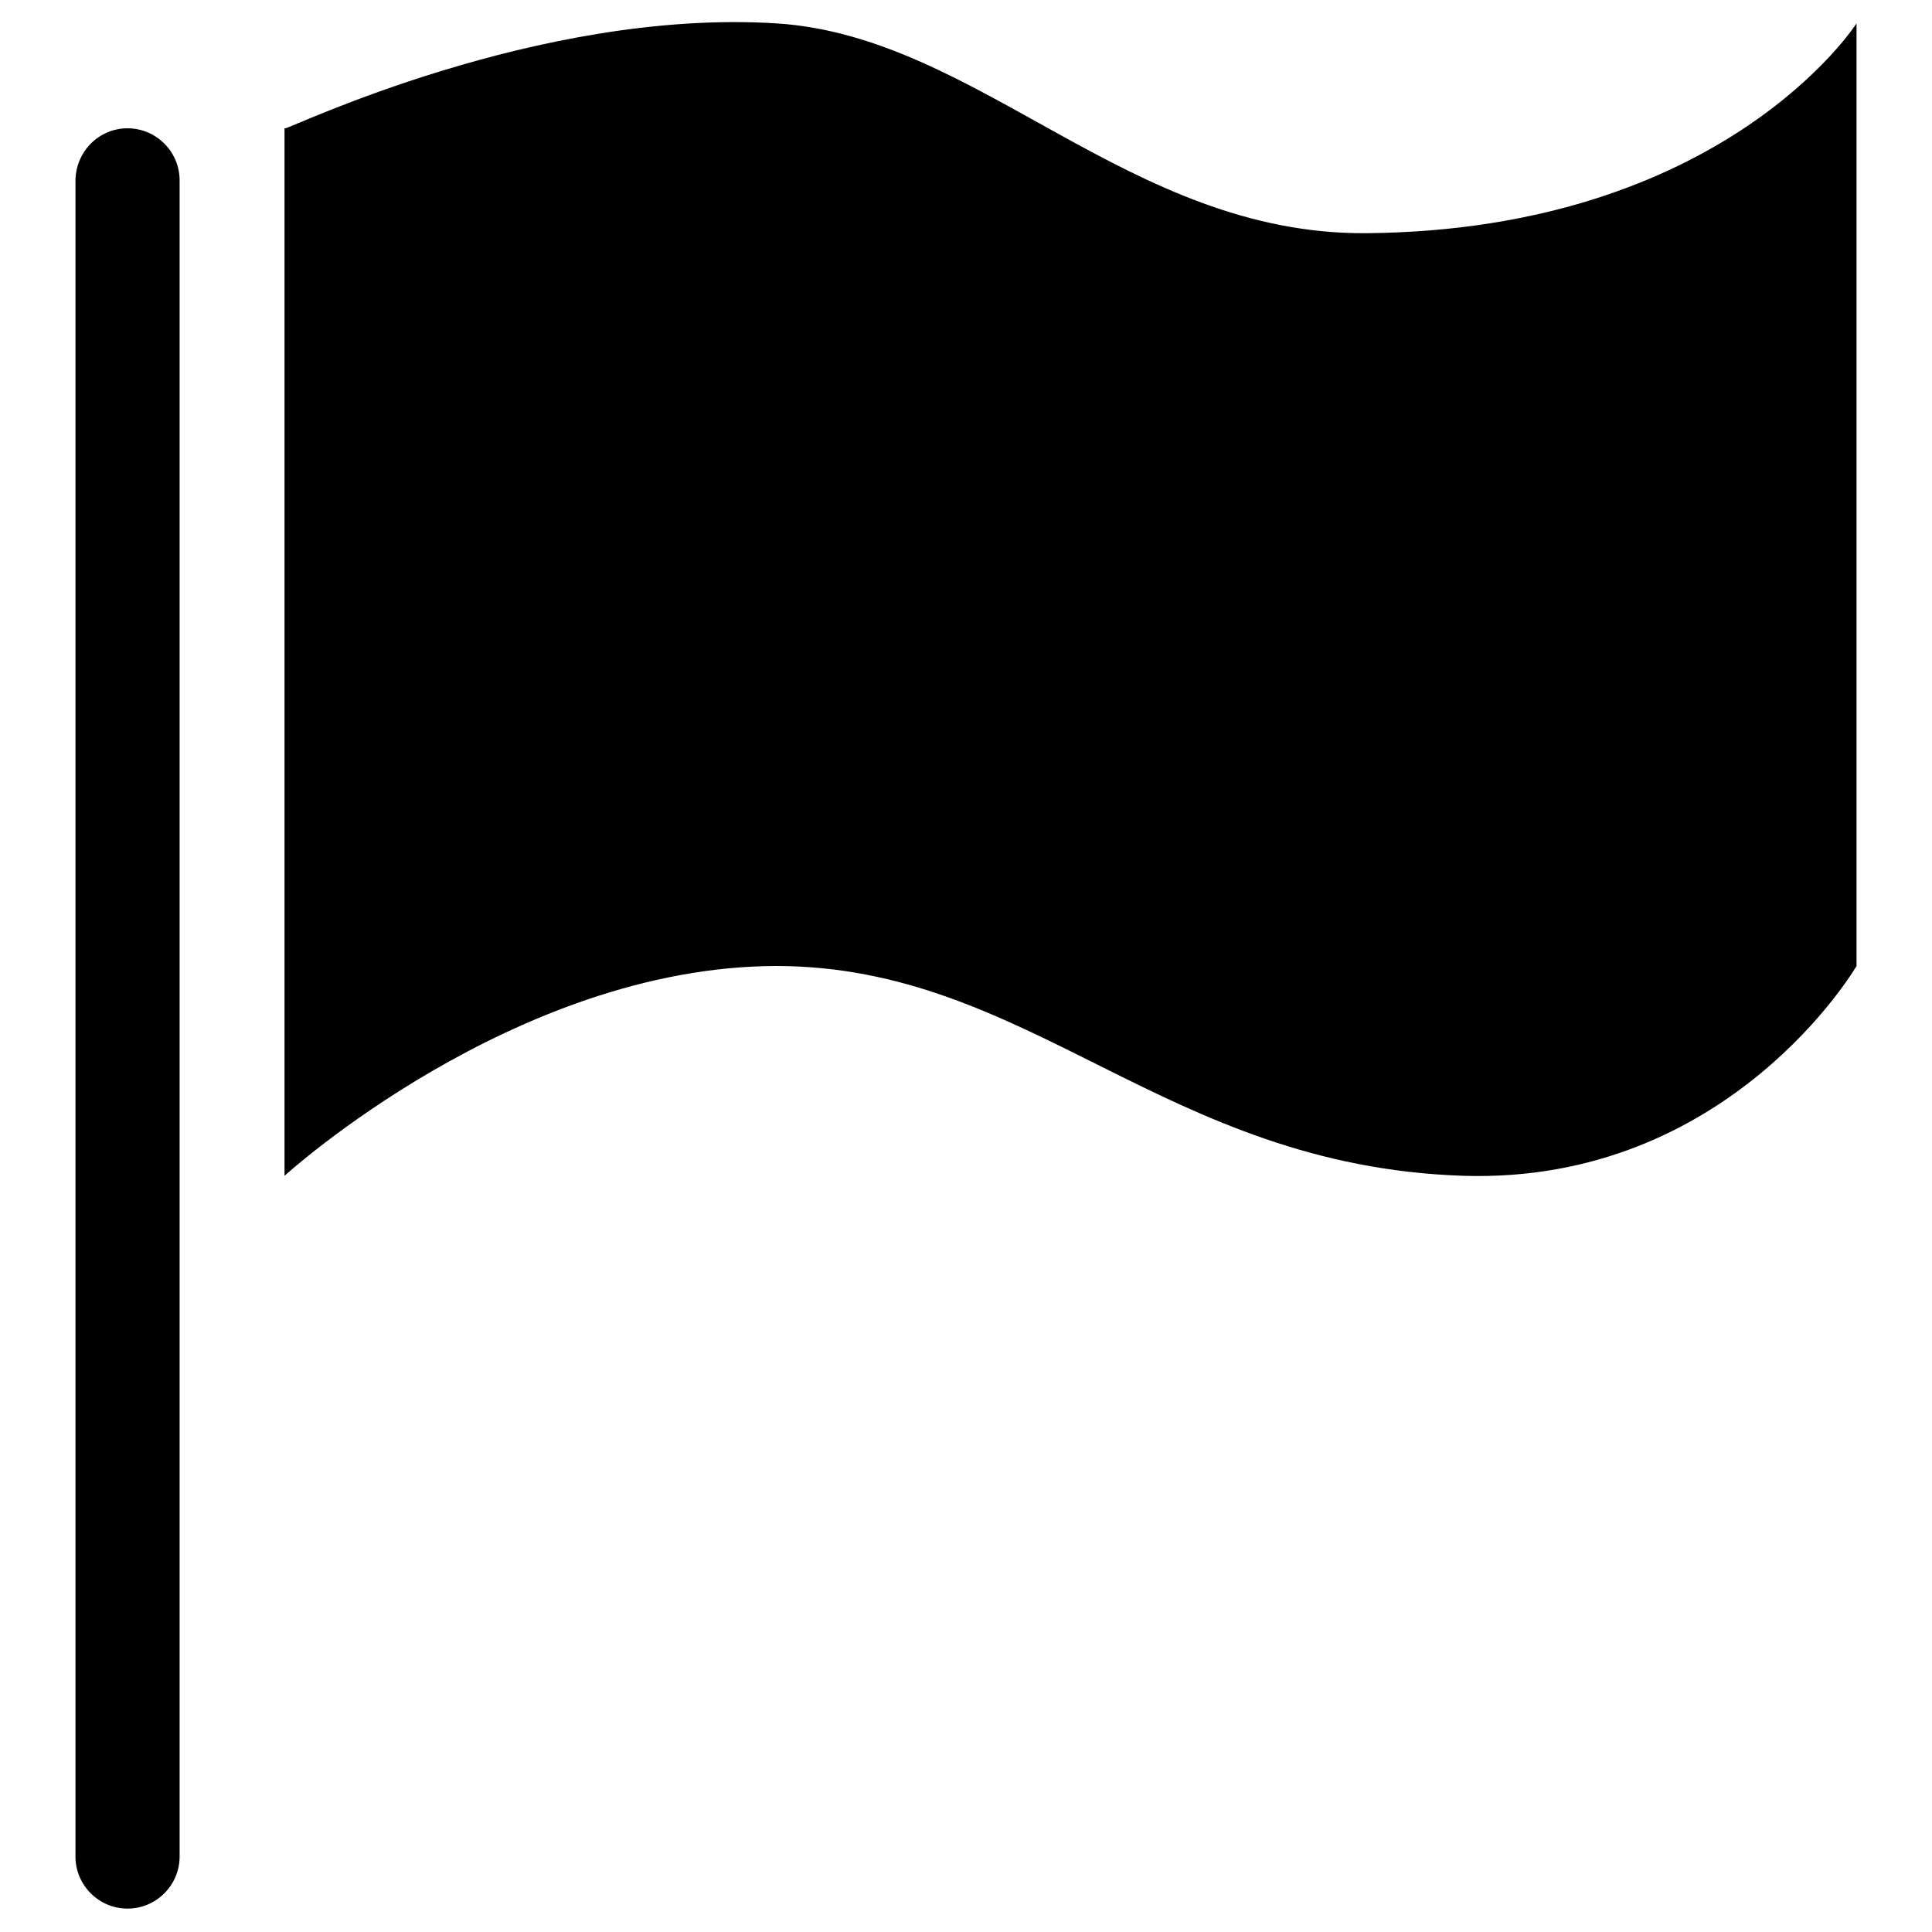
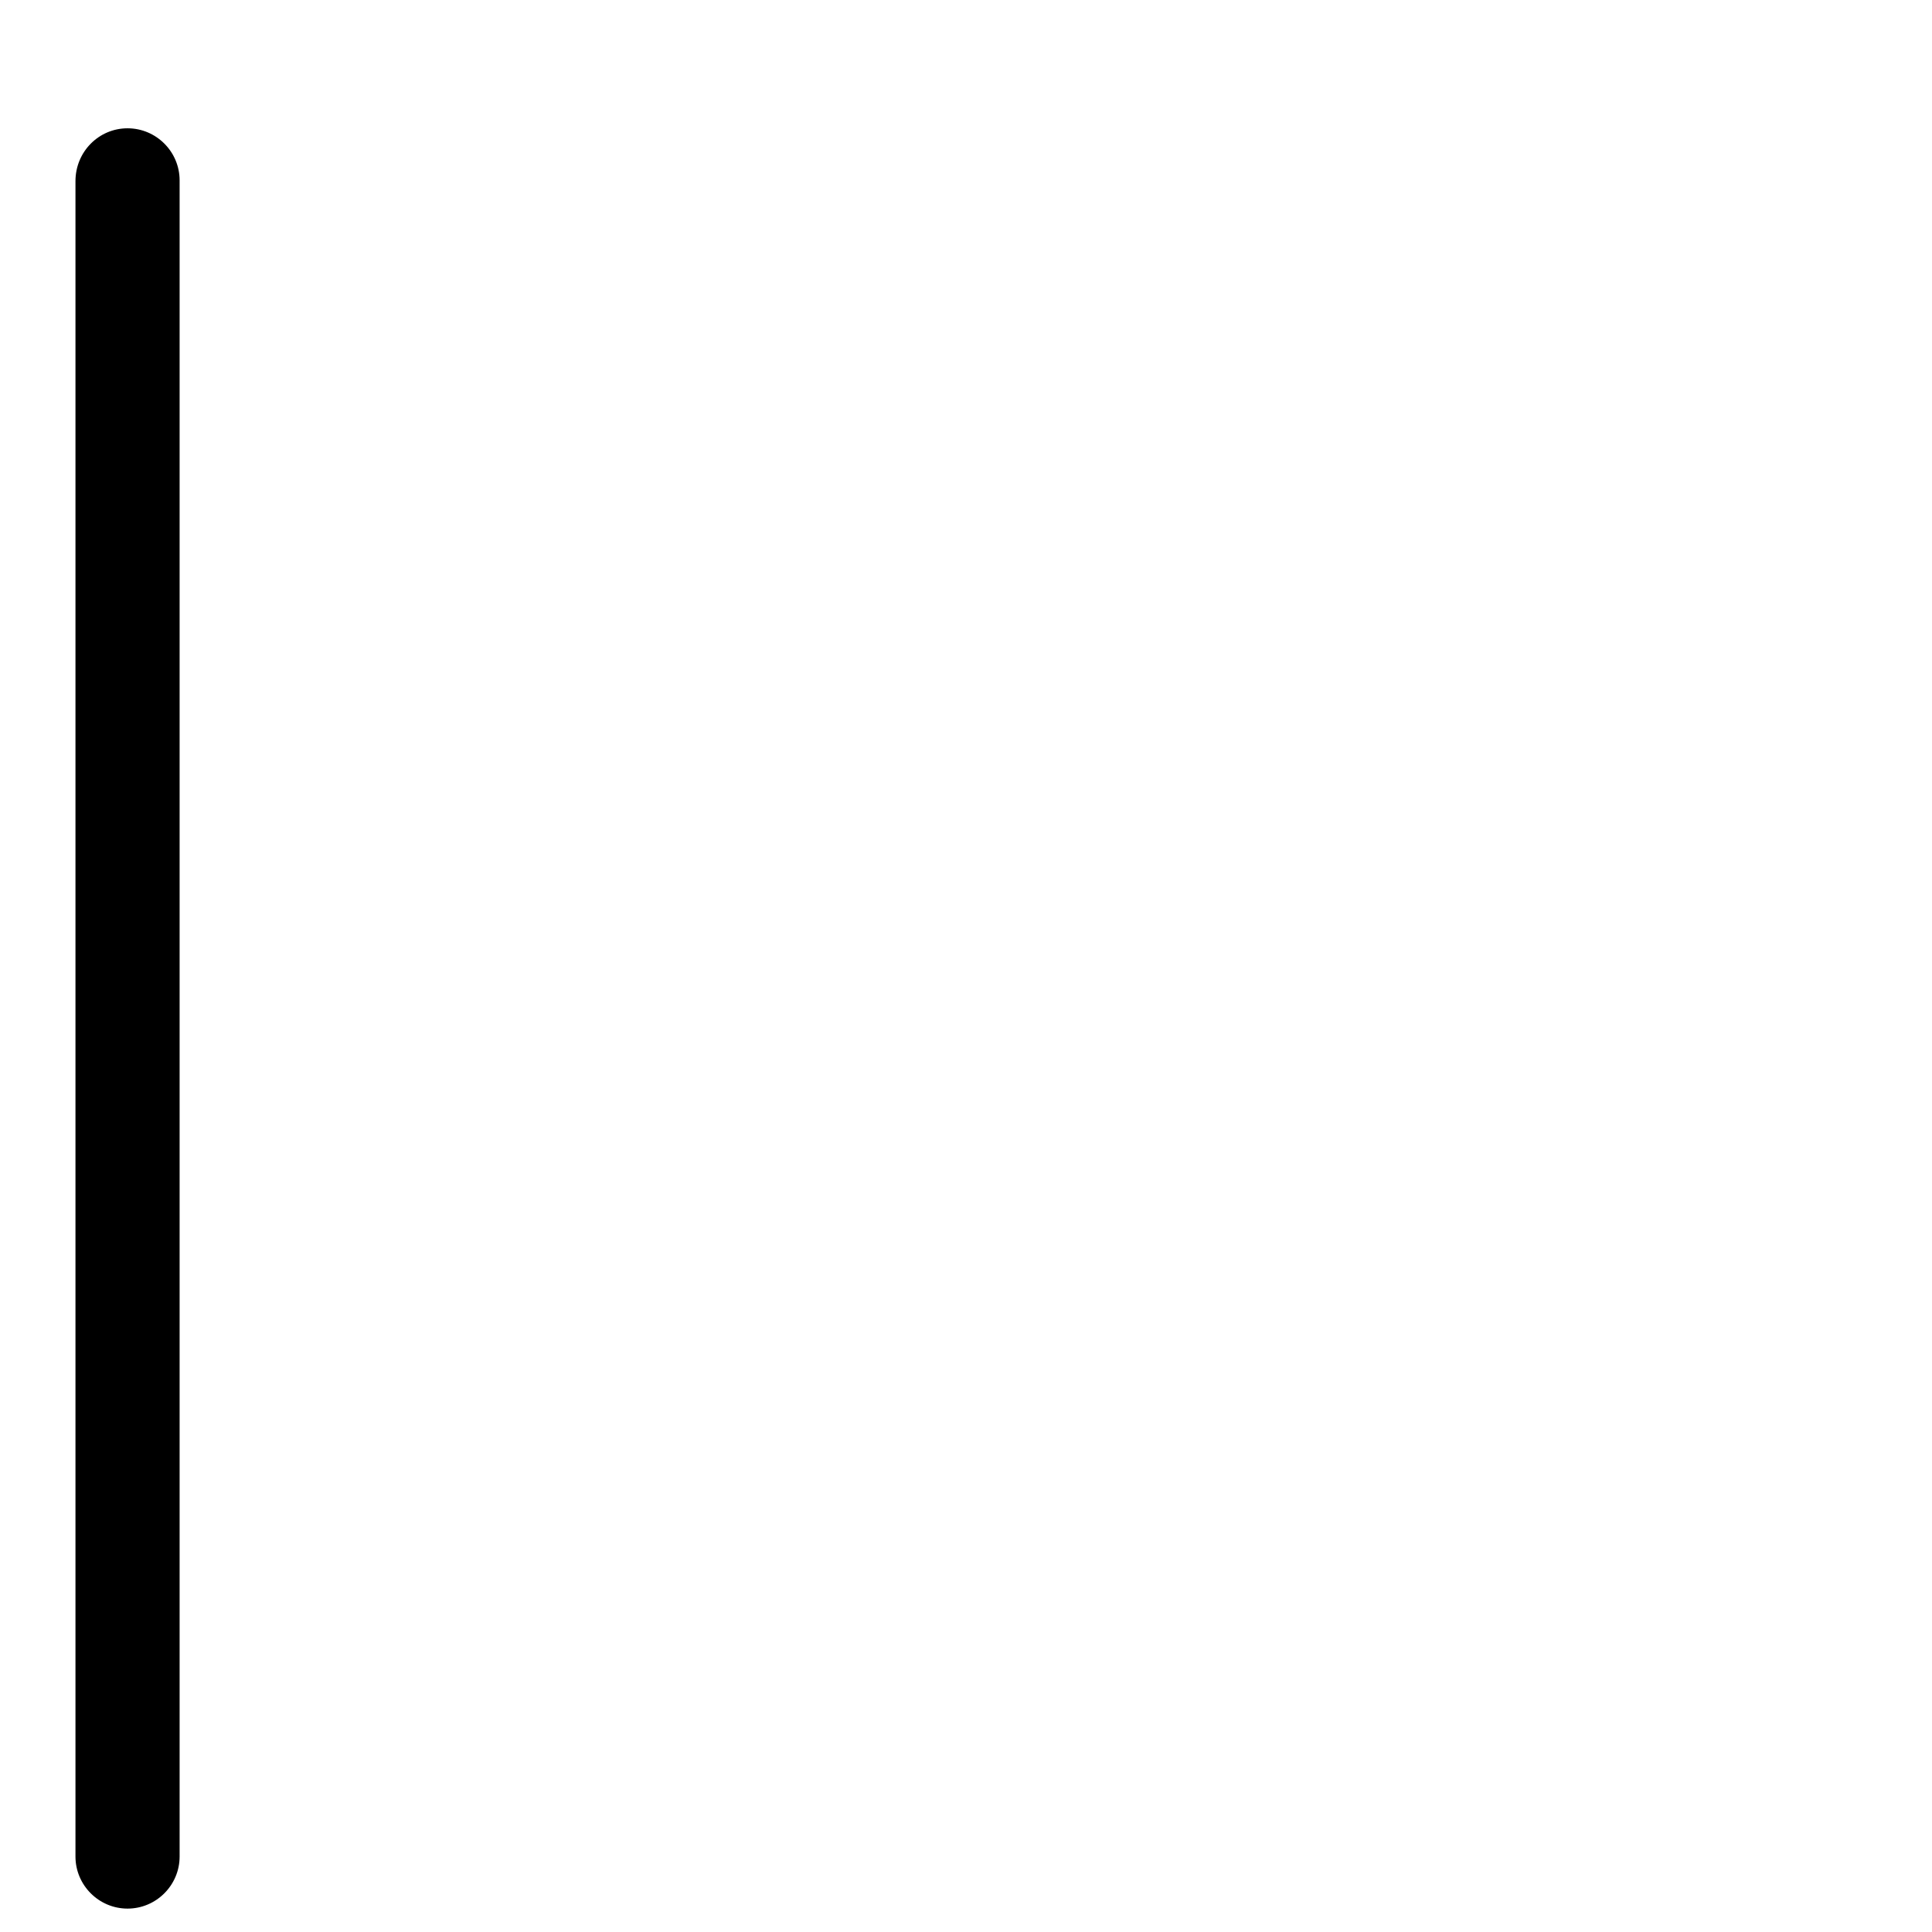
<svg xmlns="http://www.w3.org/2000/svg" version="1.1" x="0px" y="0px" viewBox="0 0 256 256" enable-background="new 0 0 256 256" xml:space="preserve">
  <g>
    <g>
-       <path fill="#000000" d="M37.8,17c0.3,0.2,33.4-15.9,65.1-13.9c26.8,1.7,46.6,28,78.1,27.8C228.5,30.5,246,3.1,246,3.1v124.9c0,0-16.8,28.9-52.1,27.8c-39.7-1.3-57.4-27.8-91.1-27.8c-34.7,0.1-65.1,27.8-65.1,27.8V17L37.8,17z" />
      <path fill="#000000" d="M16.9,17c3.8,0,6.9,3.1,6.9,6.9v222.1c0,3.8-3.1,6.9-6.9,6.9s-6.9-3.1-6.9-6.9V24C10,20.1,13.1,17,16.9,17z" />
    </g>
  </g>
</svg>